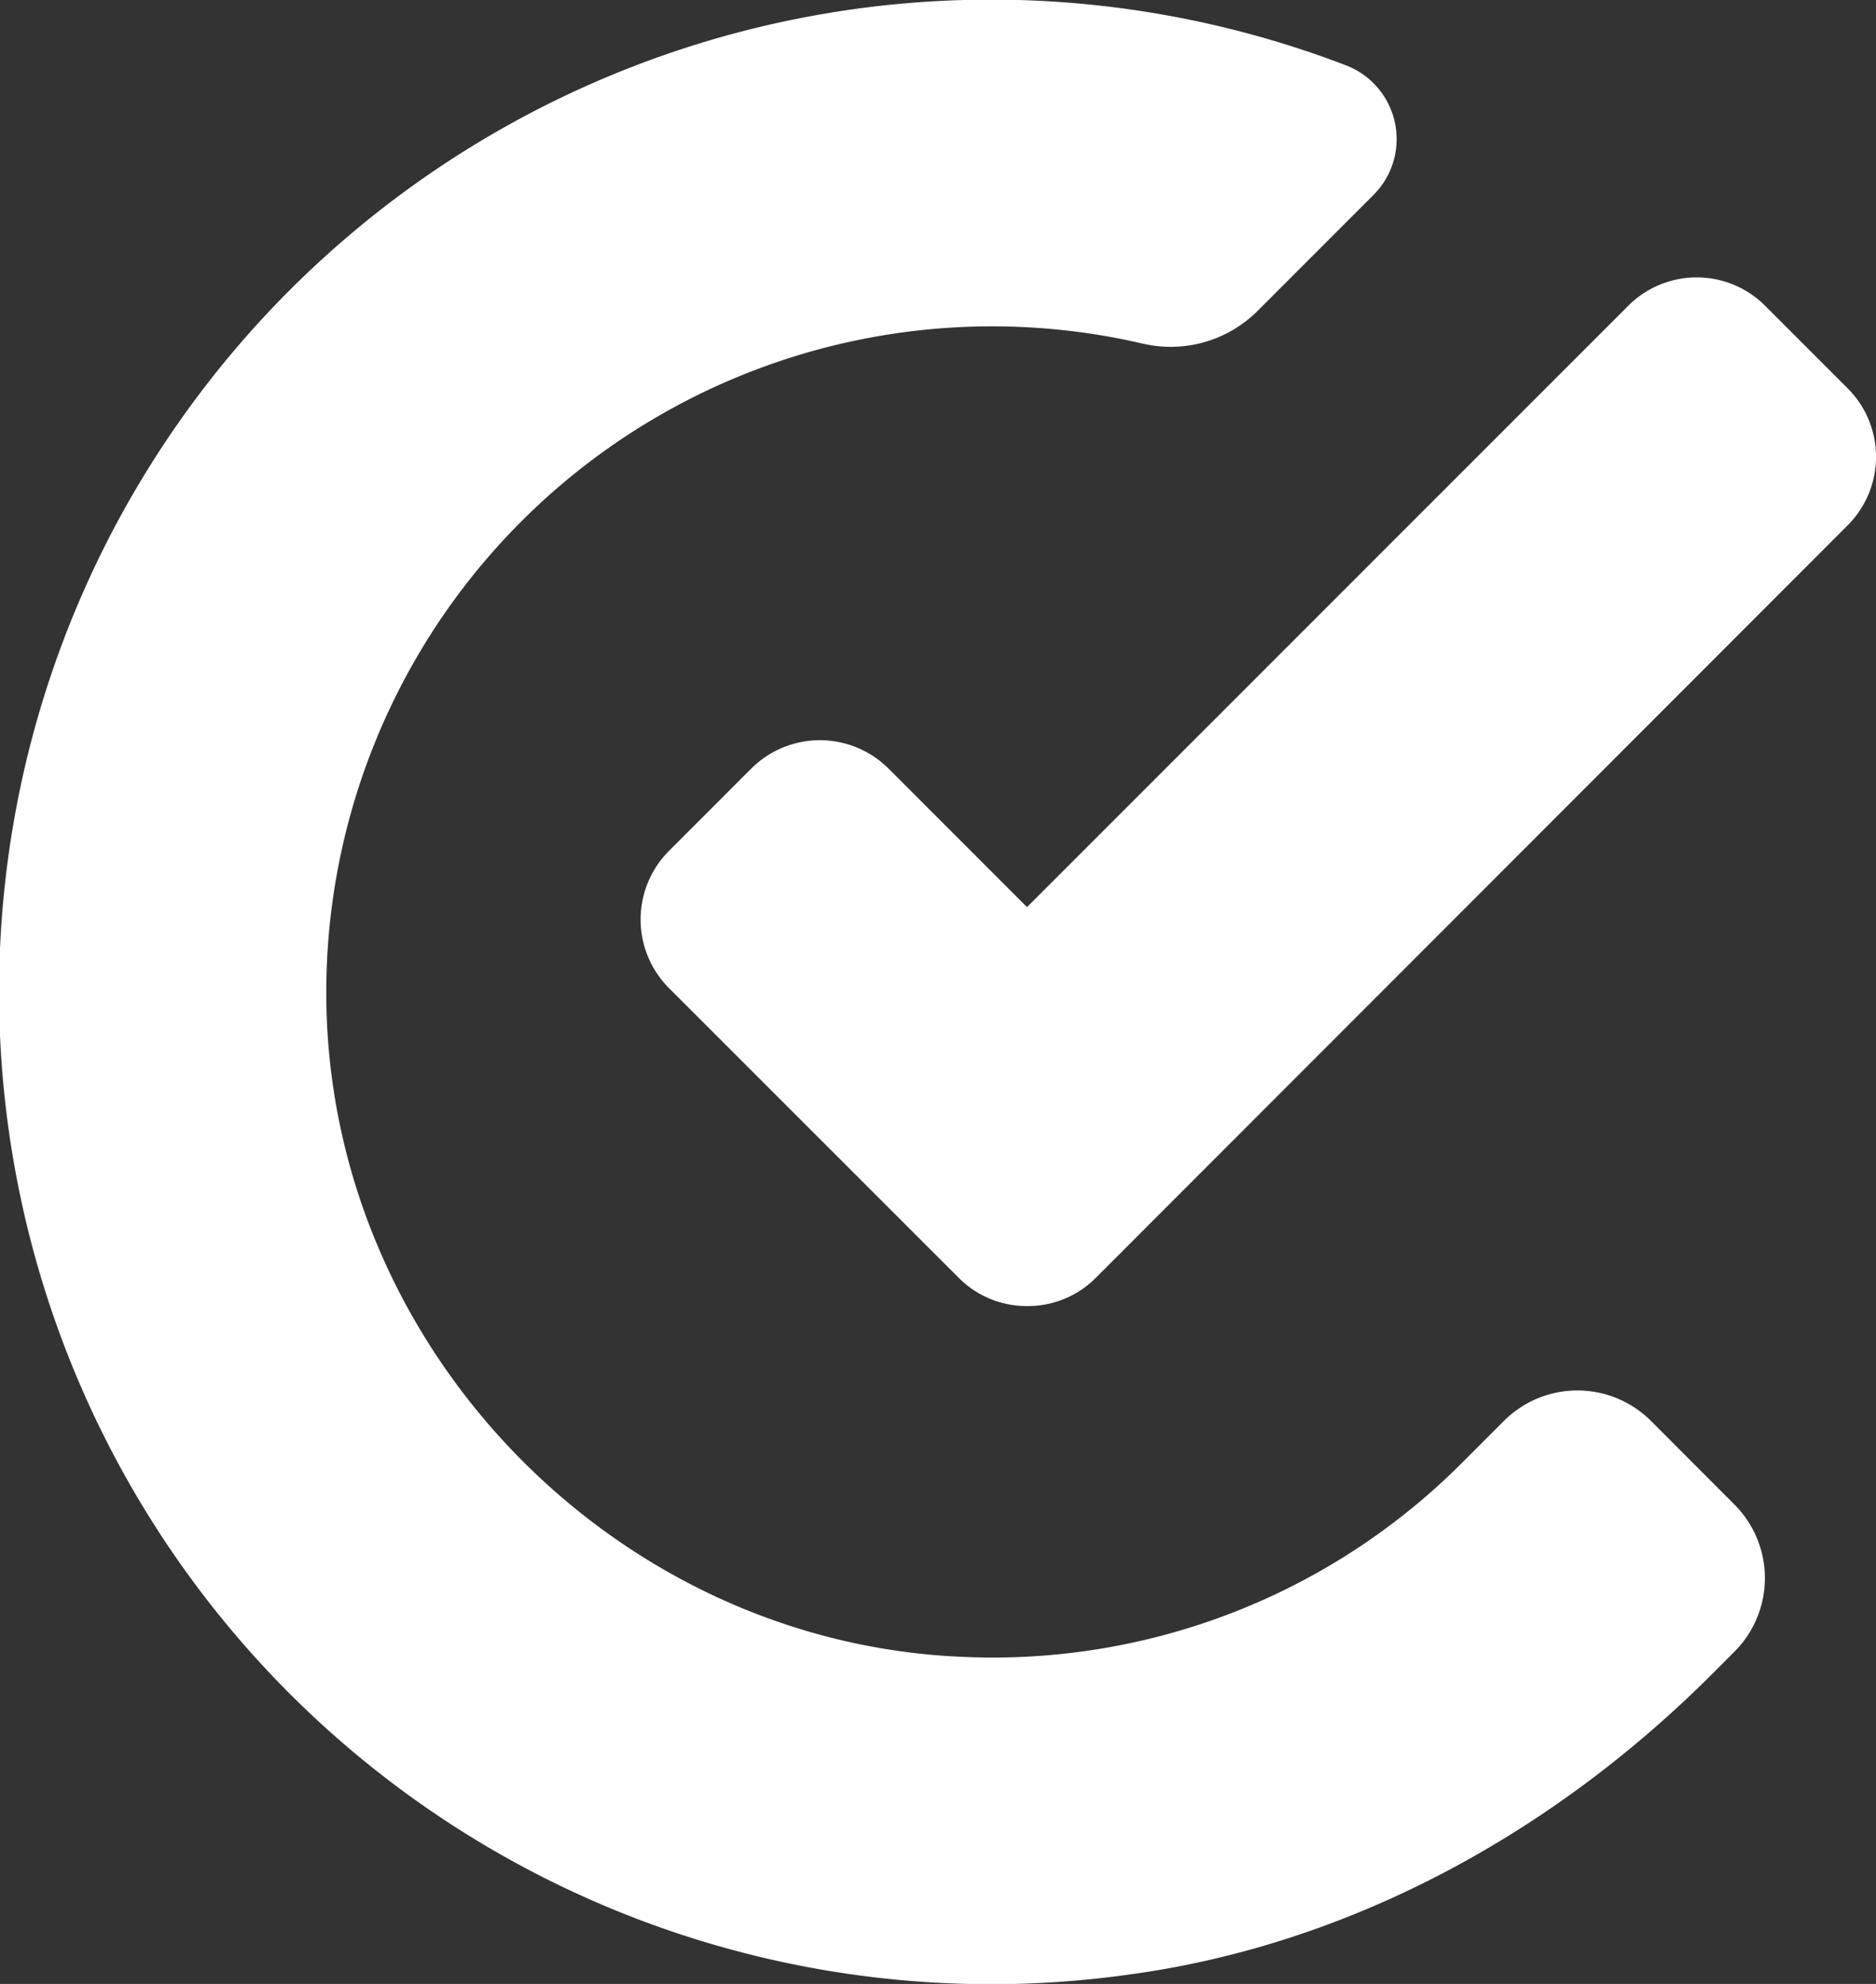
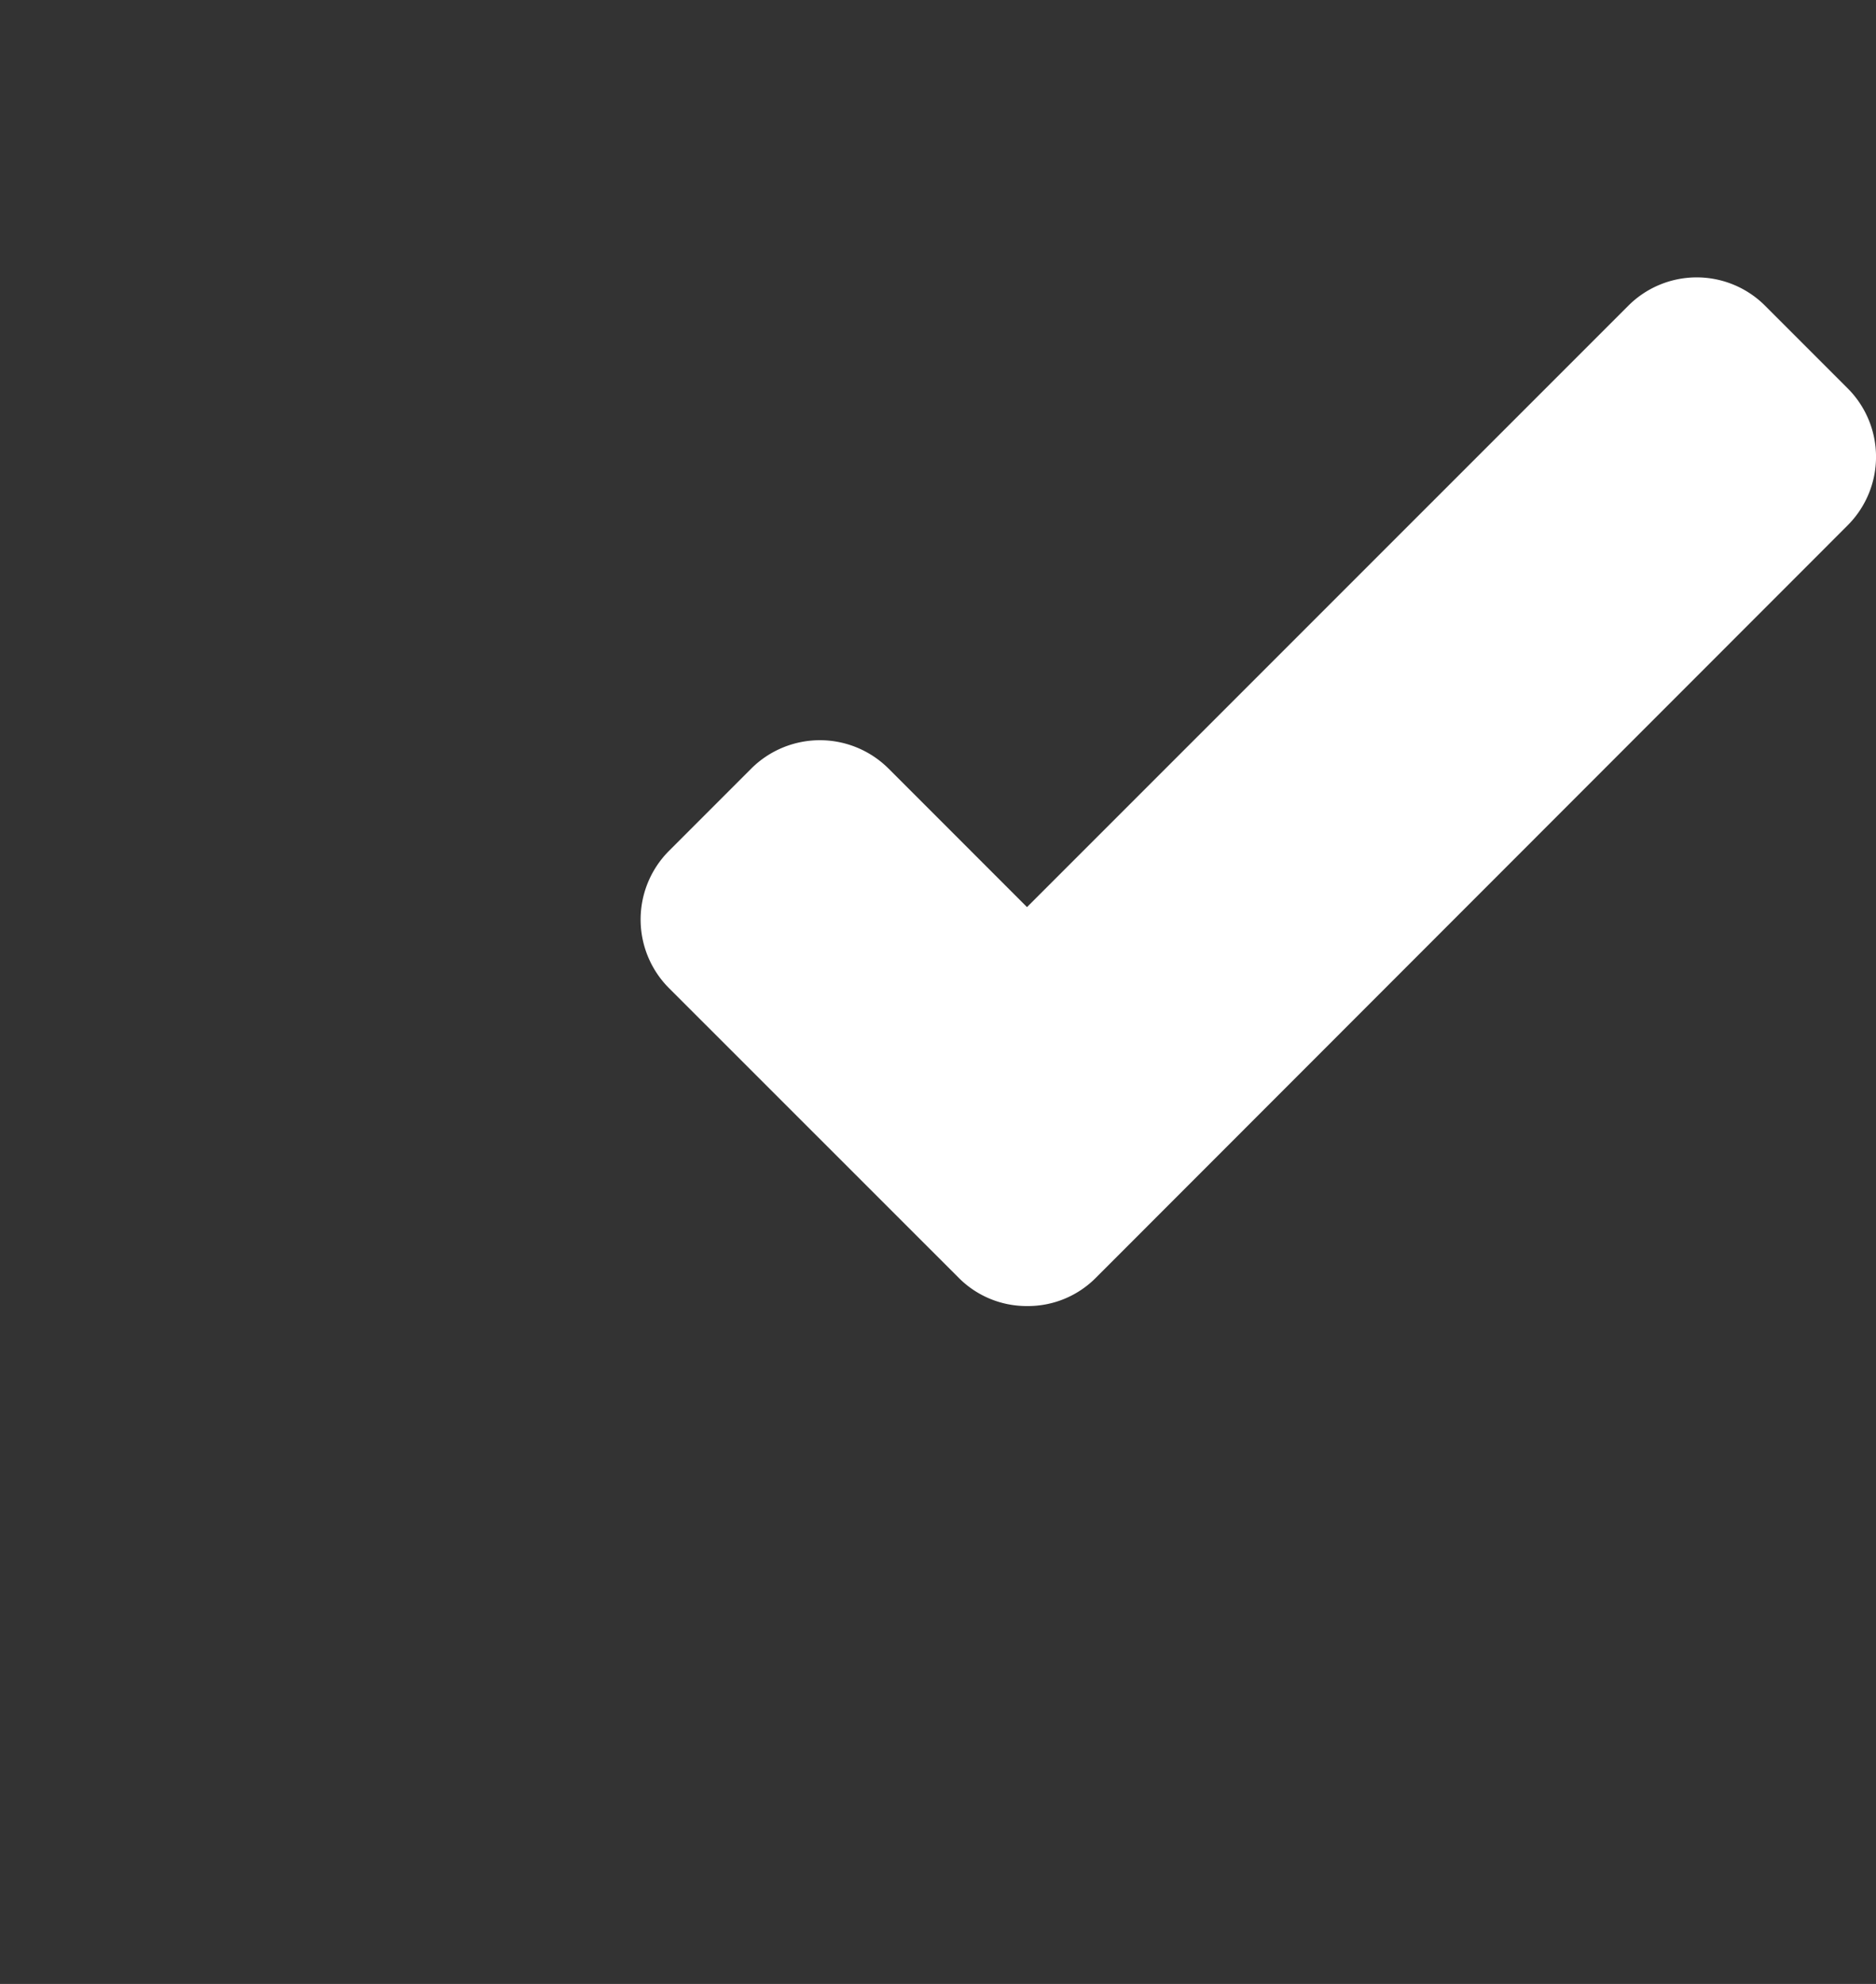
<svg xmlns="http://www.w3.org/2000/svg" id="Слой_1" data-name="Слой 1" viewBox="0 0 146.06 154.41">
  <rect x="0" y="0" width="146.06" height="154.41" fill="#333333" stroke="none" />
  <title>shema-1</title>
-   <path d="M661.51,576.64a51.58,51.58,0,0,1-38.71,15.12c-26.66-1-48.69-23.13-49.69-49.79a51.84,51.84,0,0,1,63.47-52.44,9.58,9.58,0,0,0,9-2.53l9-9a6.15,6.15,0,0,0-2-10.07A77.23,77.23,0,1,0,635.5,616.49c17.23-2.31,33-11,45.29-23.22l1.92-1.92a8.1,8.1,0,0,0,0-11.45l-6.5-6.51a8.1,8.1,0,0,0-11.45,0Z" transform="translate(-547.67 -462.8)" fill="#fff" />
  <path d="M627.63,564.45a7.45,7.45,0,0,1-5.33-2.21L599.75,539.7a7.56,7.56,0,0,1,0-10.67l6.42-6.42a7.57,7.57,0,0,1,10.67,0l10.79,10.79,46.81-46.8a7.53,7.53,0,0,1,10.66,0l6.42,6.42a7.54,7.54,0,0,1,0,10.67L633,562.24A7.45,7.45,0,0,1,627.63,564.45Z" transform="translate(-547.67 -462.8)" fill="#fff" />
</svg>